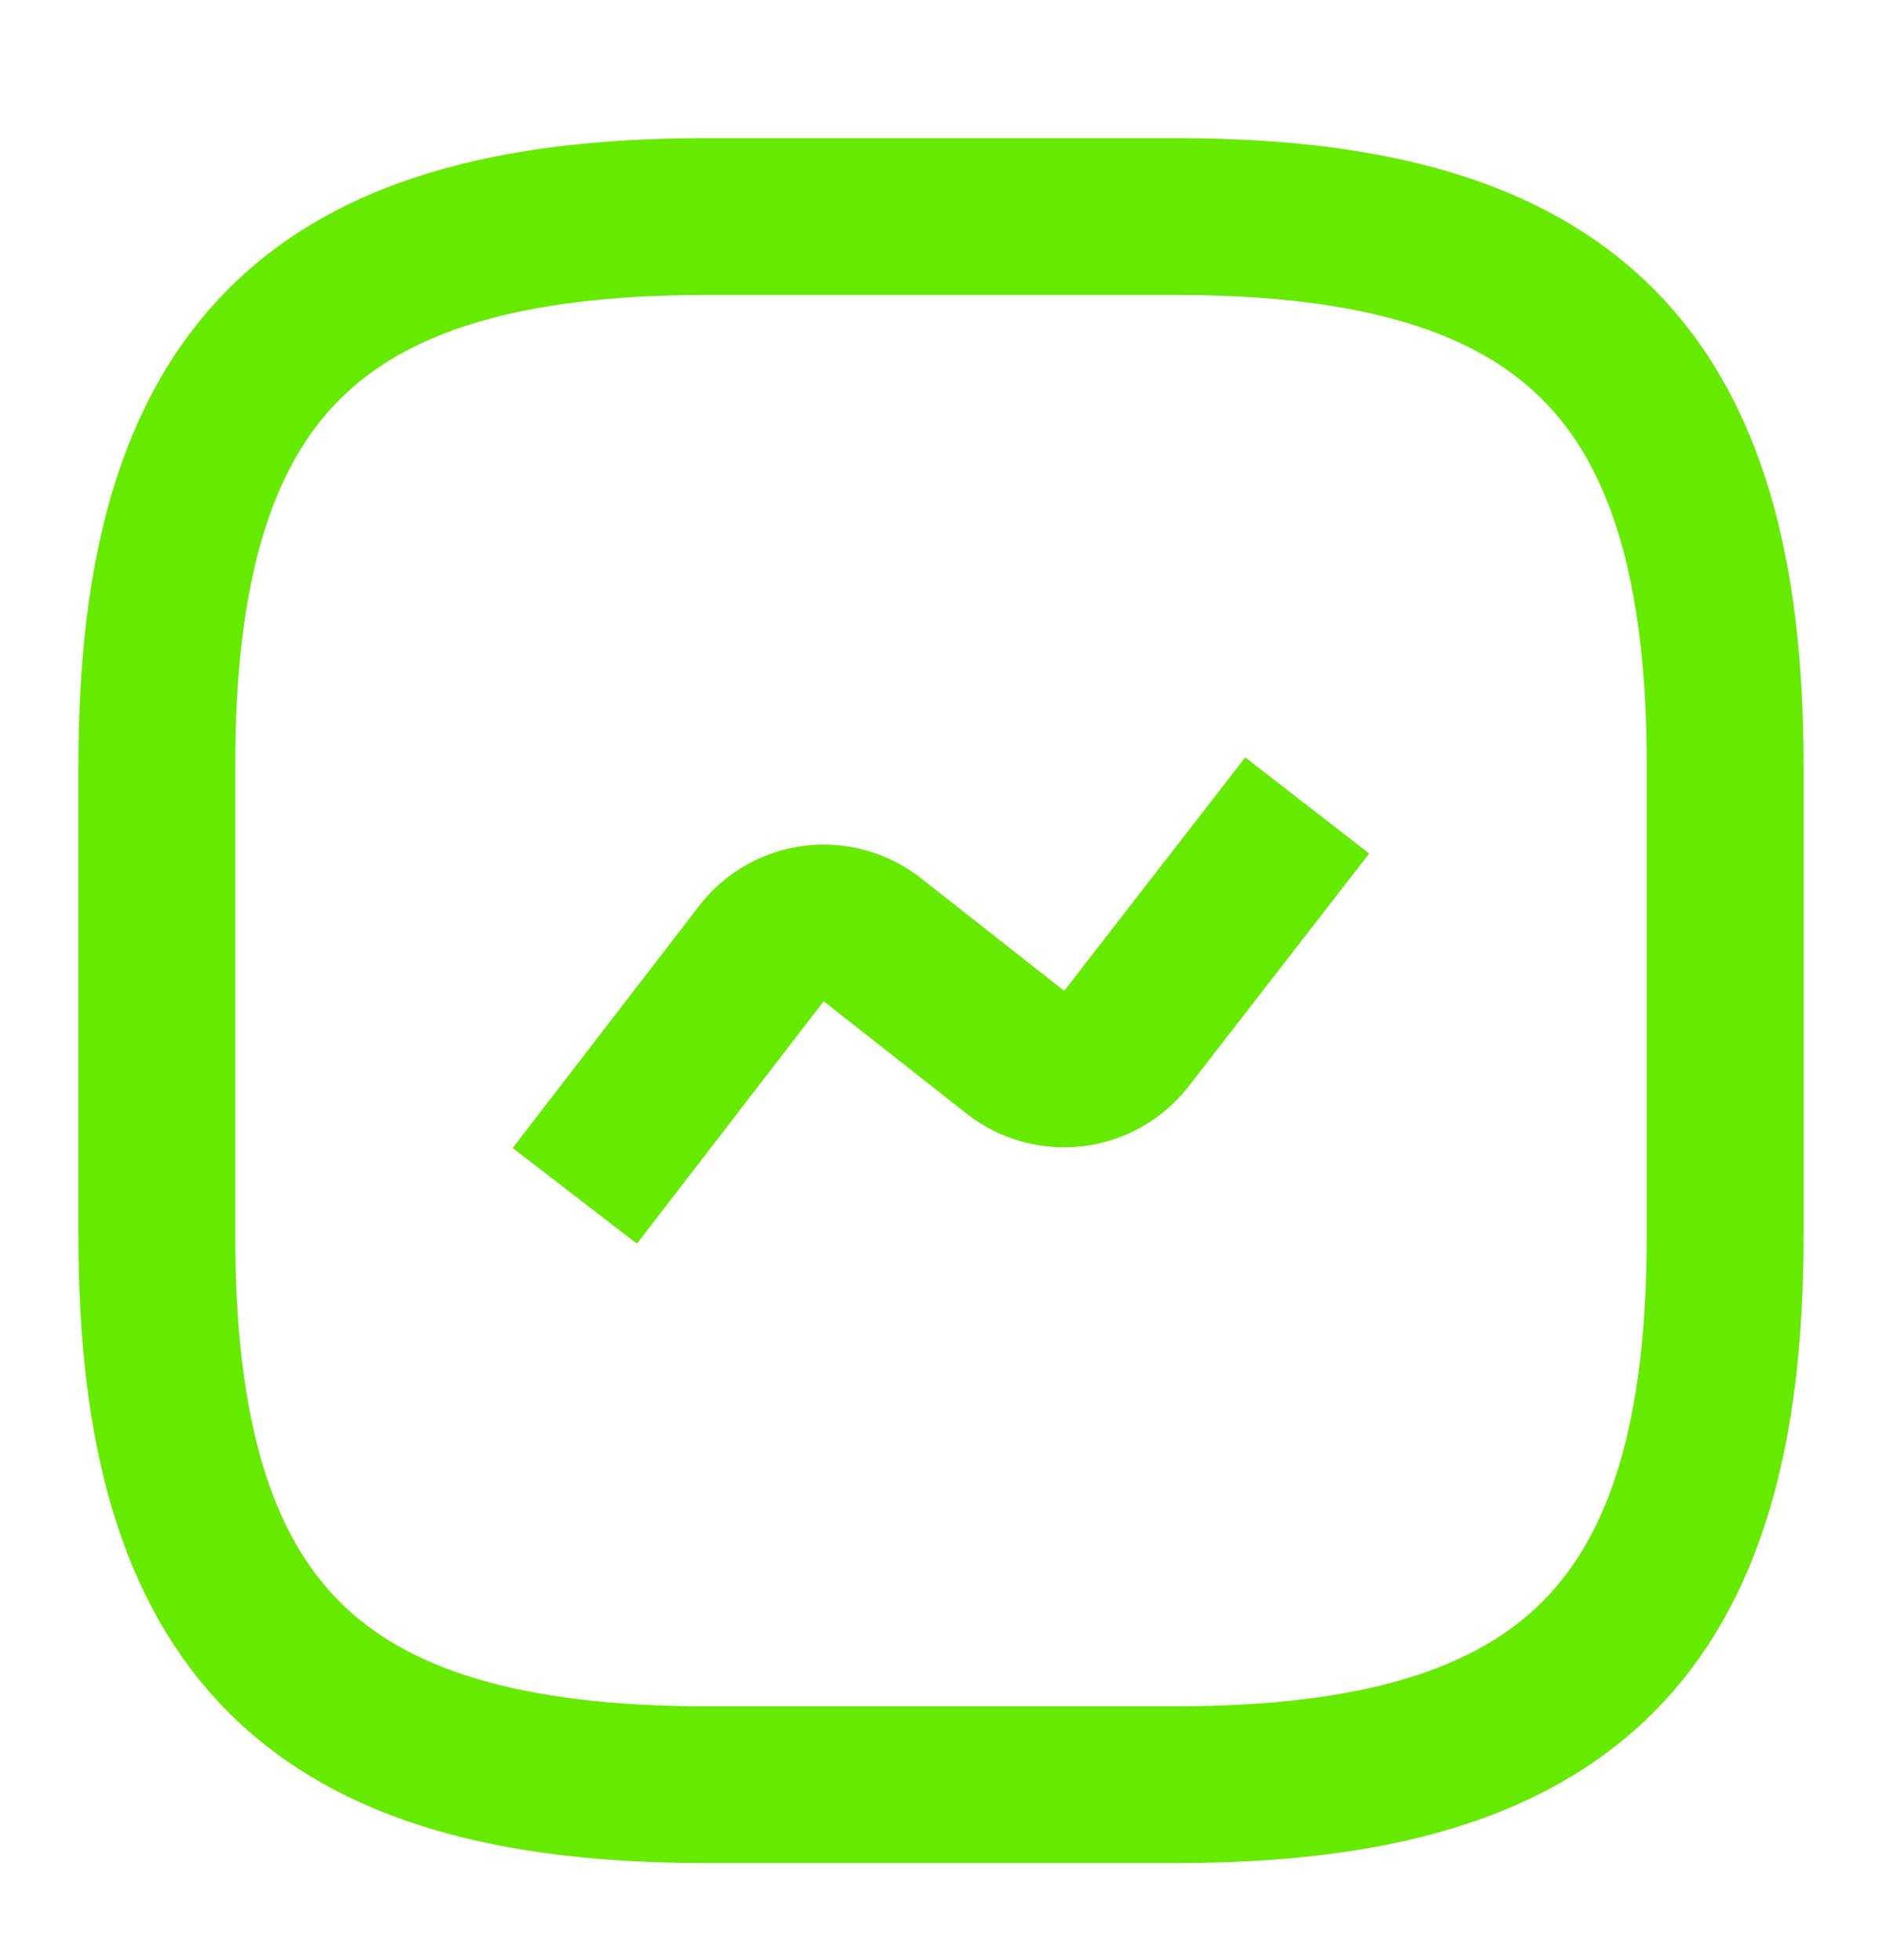
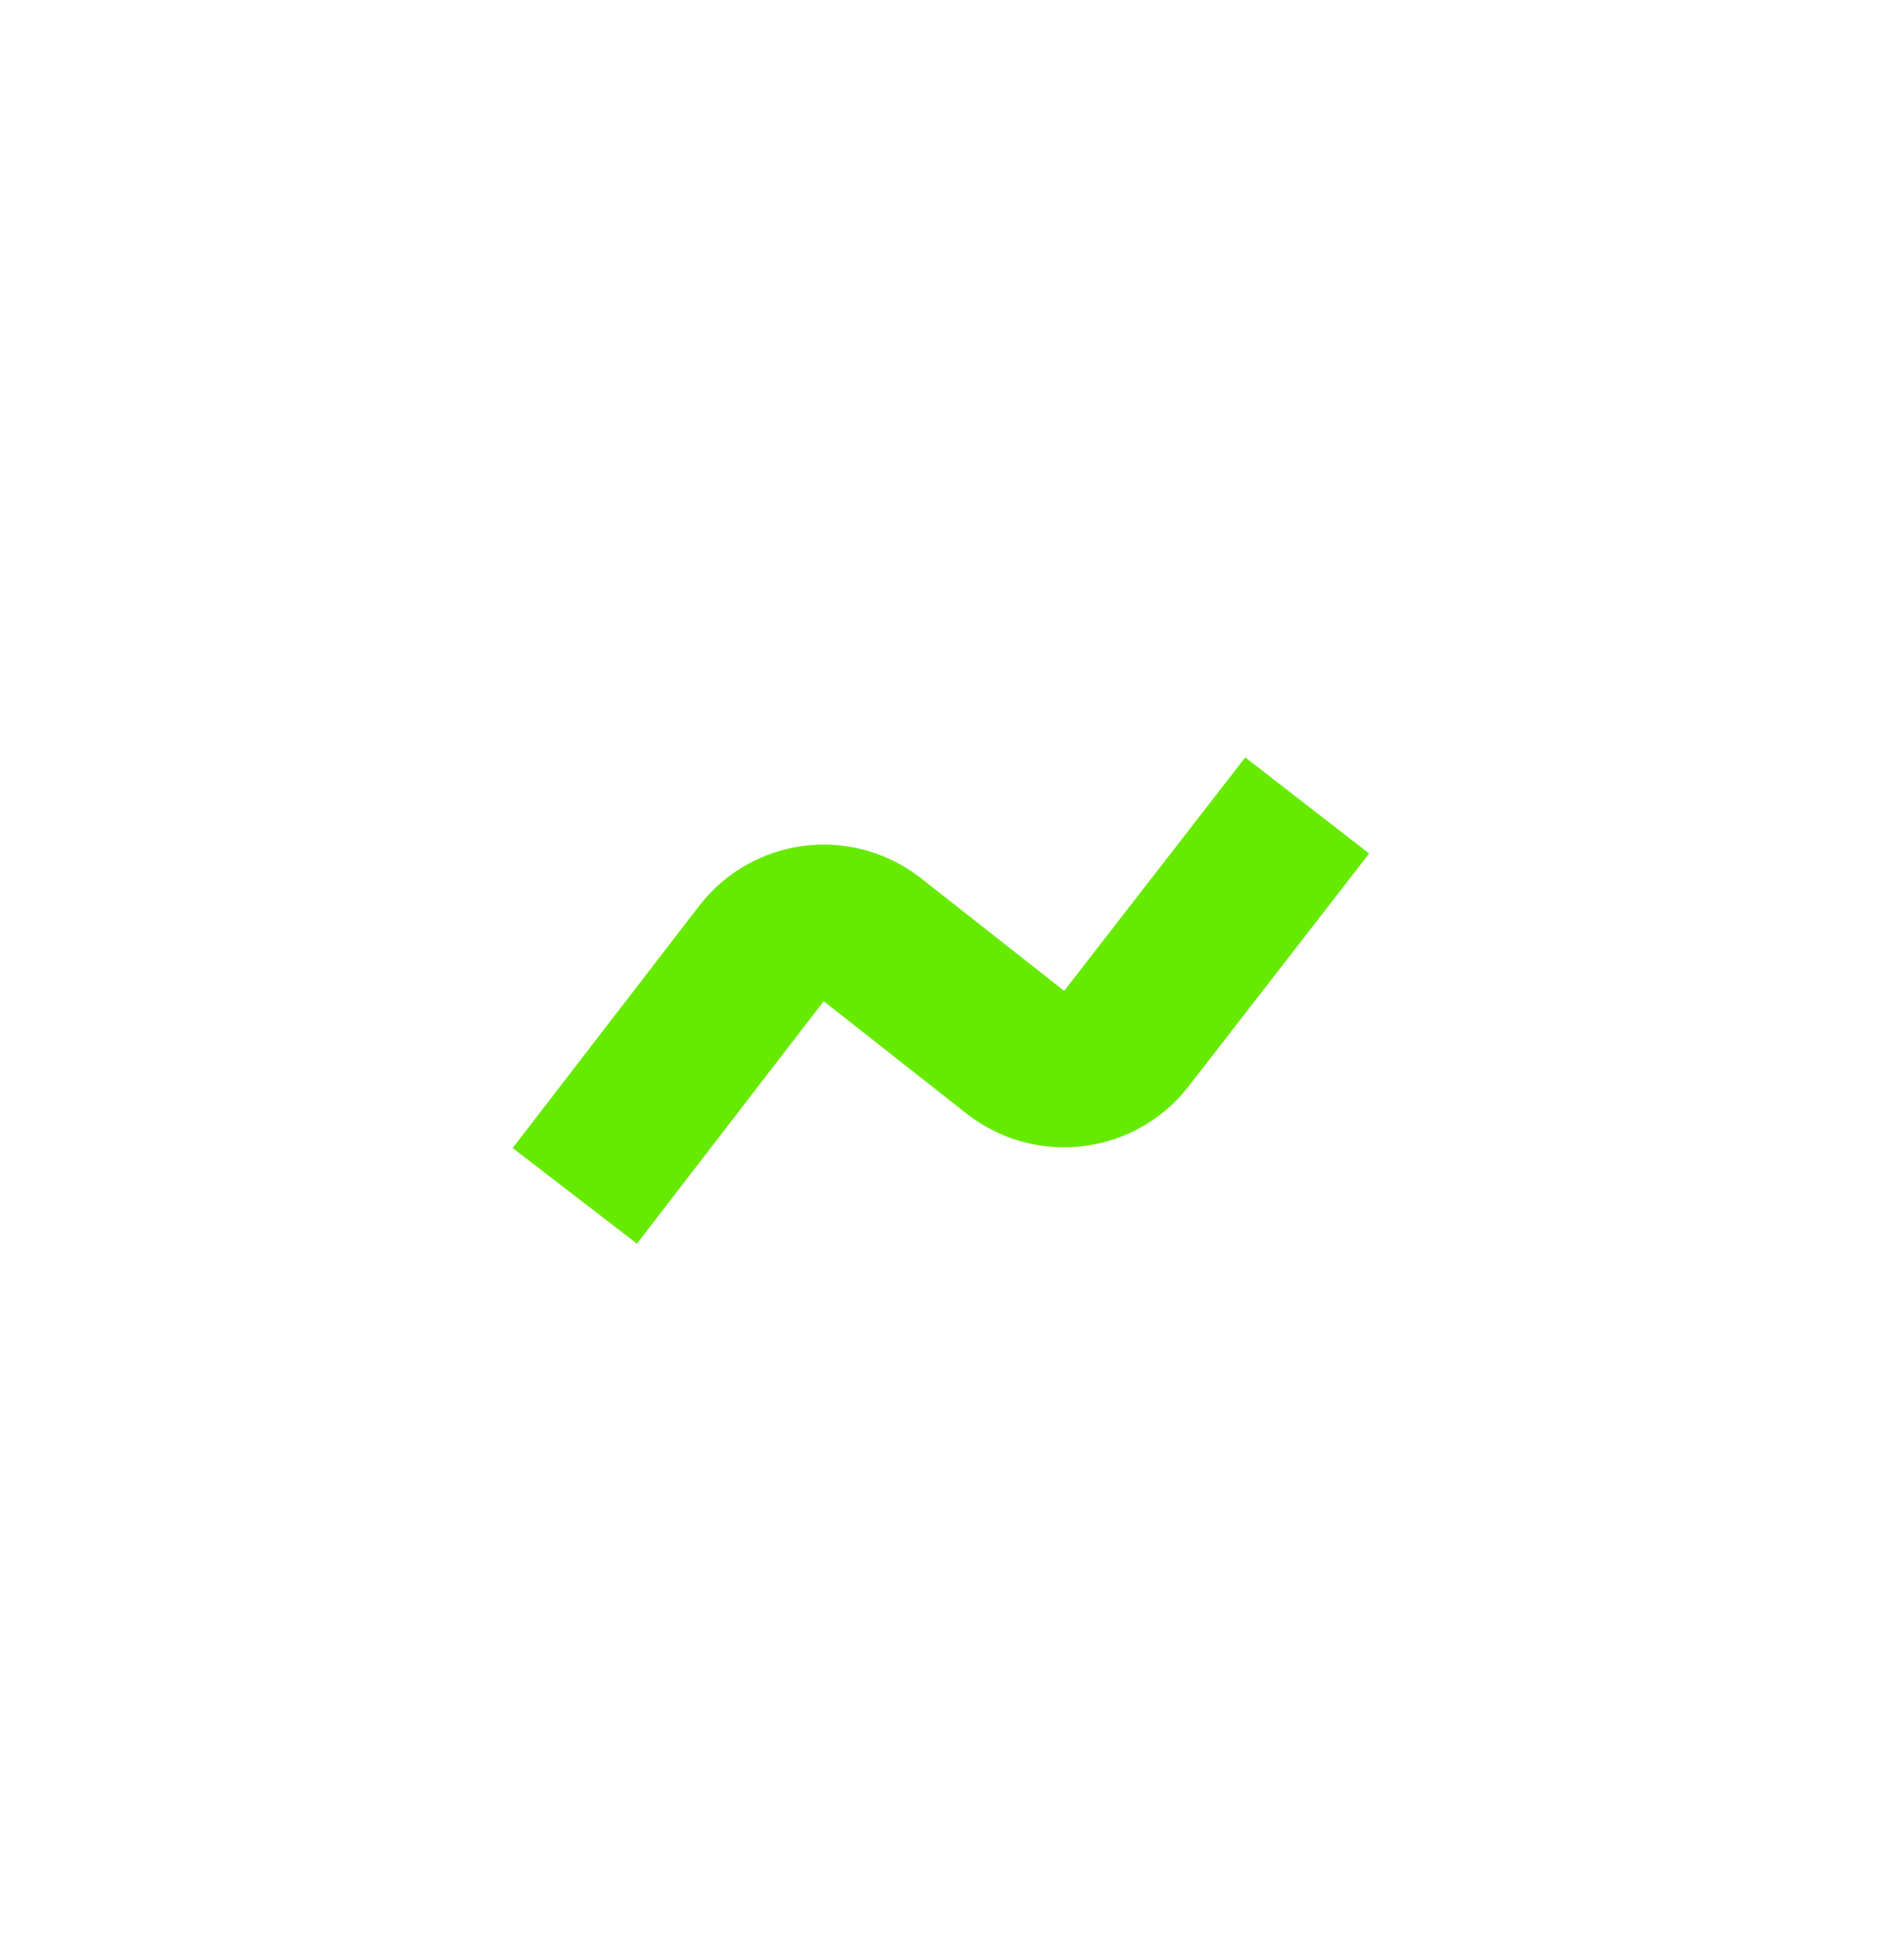
<svg xmlns="http://www.w3.org/2000/svg" width="24" height="25" viewBox="0 0 24 25" fill="none">
-   <path d="M9 22.762L15 22.762C20 22.762 22 20.762 22 15.762L22 9.762C22 4.762 20 2.762 15 2.762L9 2.762C4 2.762 2 4.762 2 9.762L2 15.762C2 20.762 4 22.762 9 22.762Z" stroke="#66EB00" stroke-width="2" strokeLinecap="round" strokeLinejoin="round" />
  <path d="M7.33 15.252L9.71 12.162C10.05 11.723 10.68 11.643 11.12 11.982L12.95 13.422C13.39 13.762 14.02 13.682 14.36 13.252L16.67 10.273" stroke="#66EB00" stroke-width="2" strokeLinecap="round" strokeLinejoin="round" />
</svg>